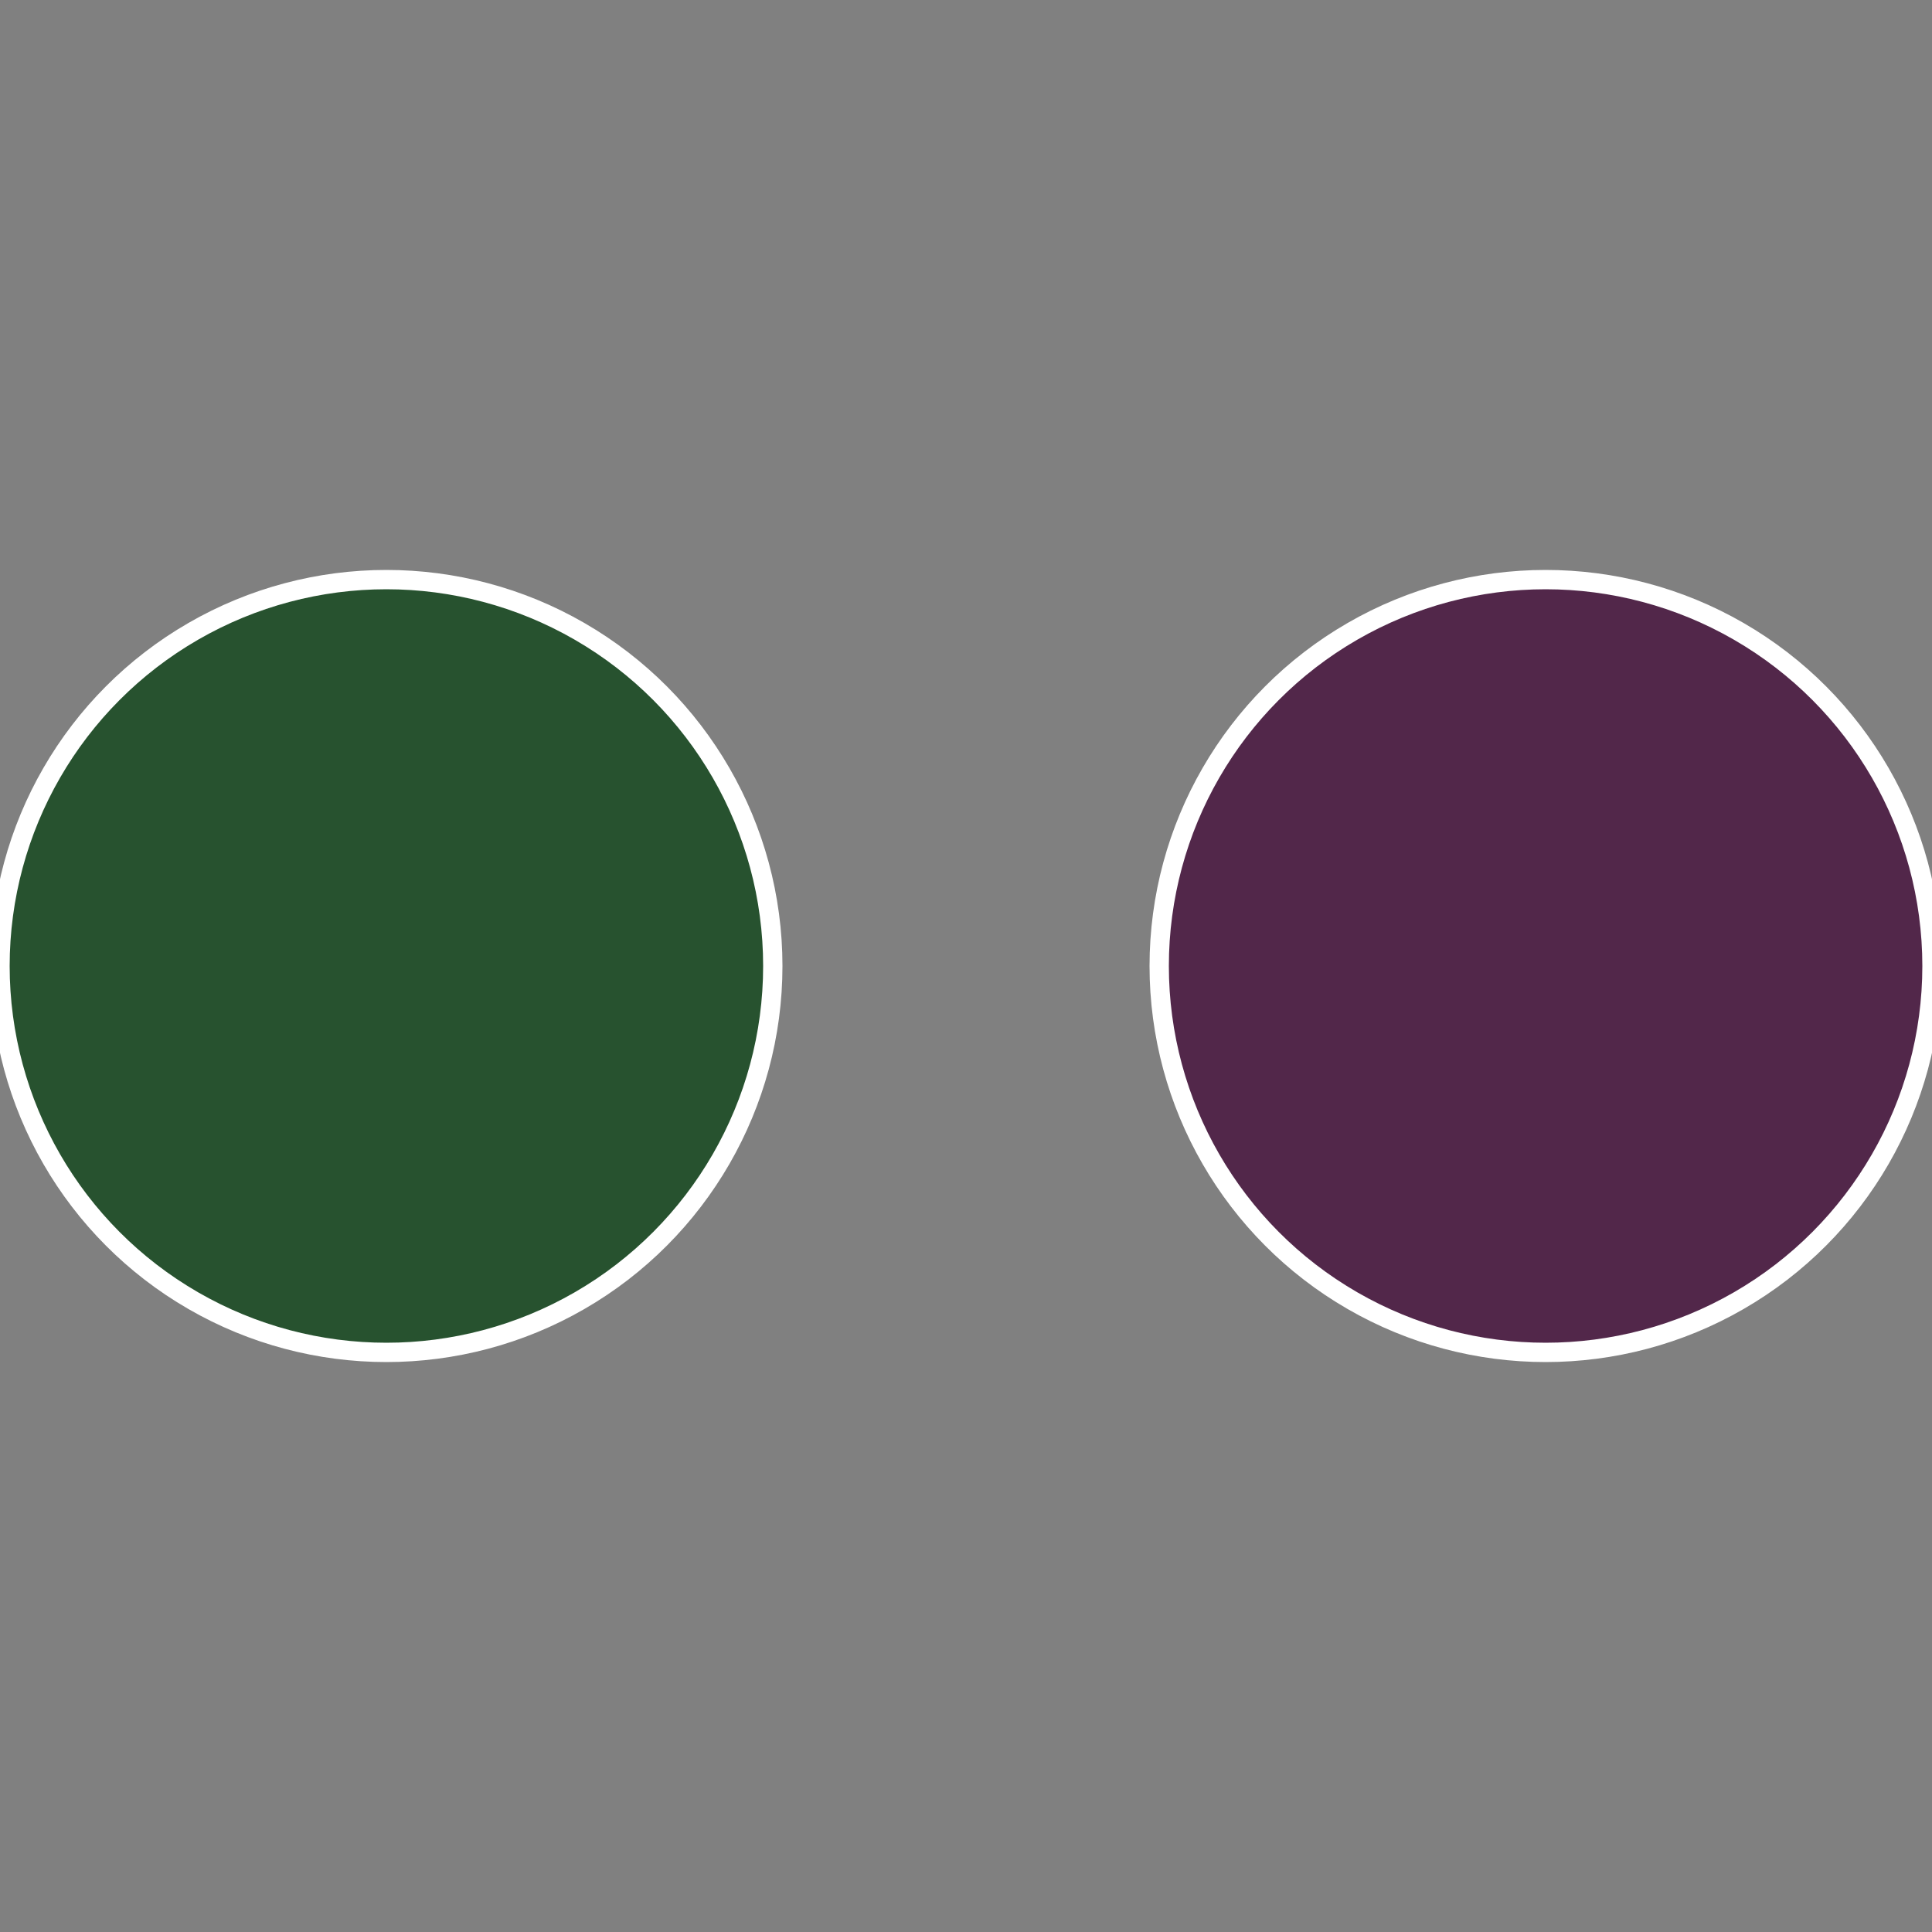
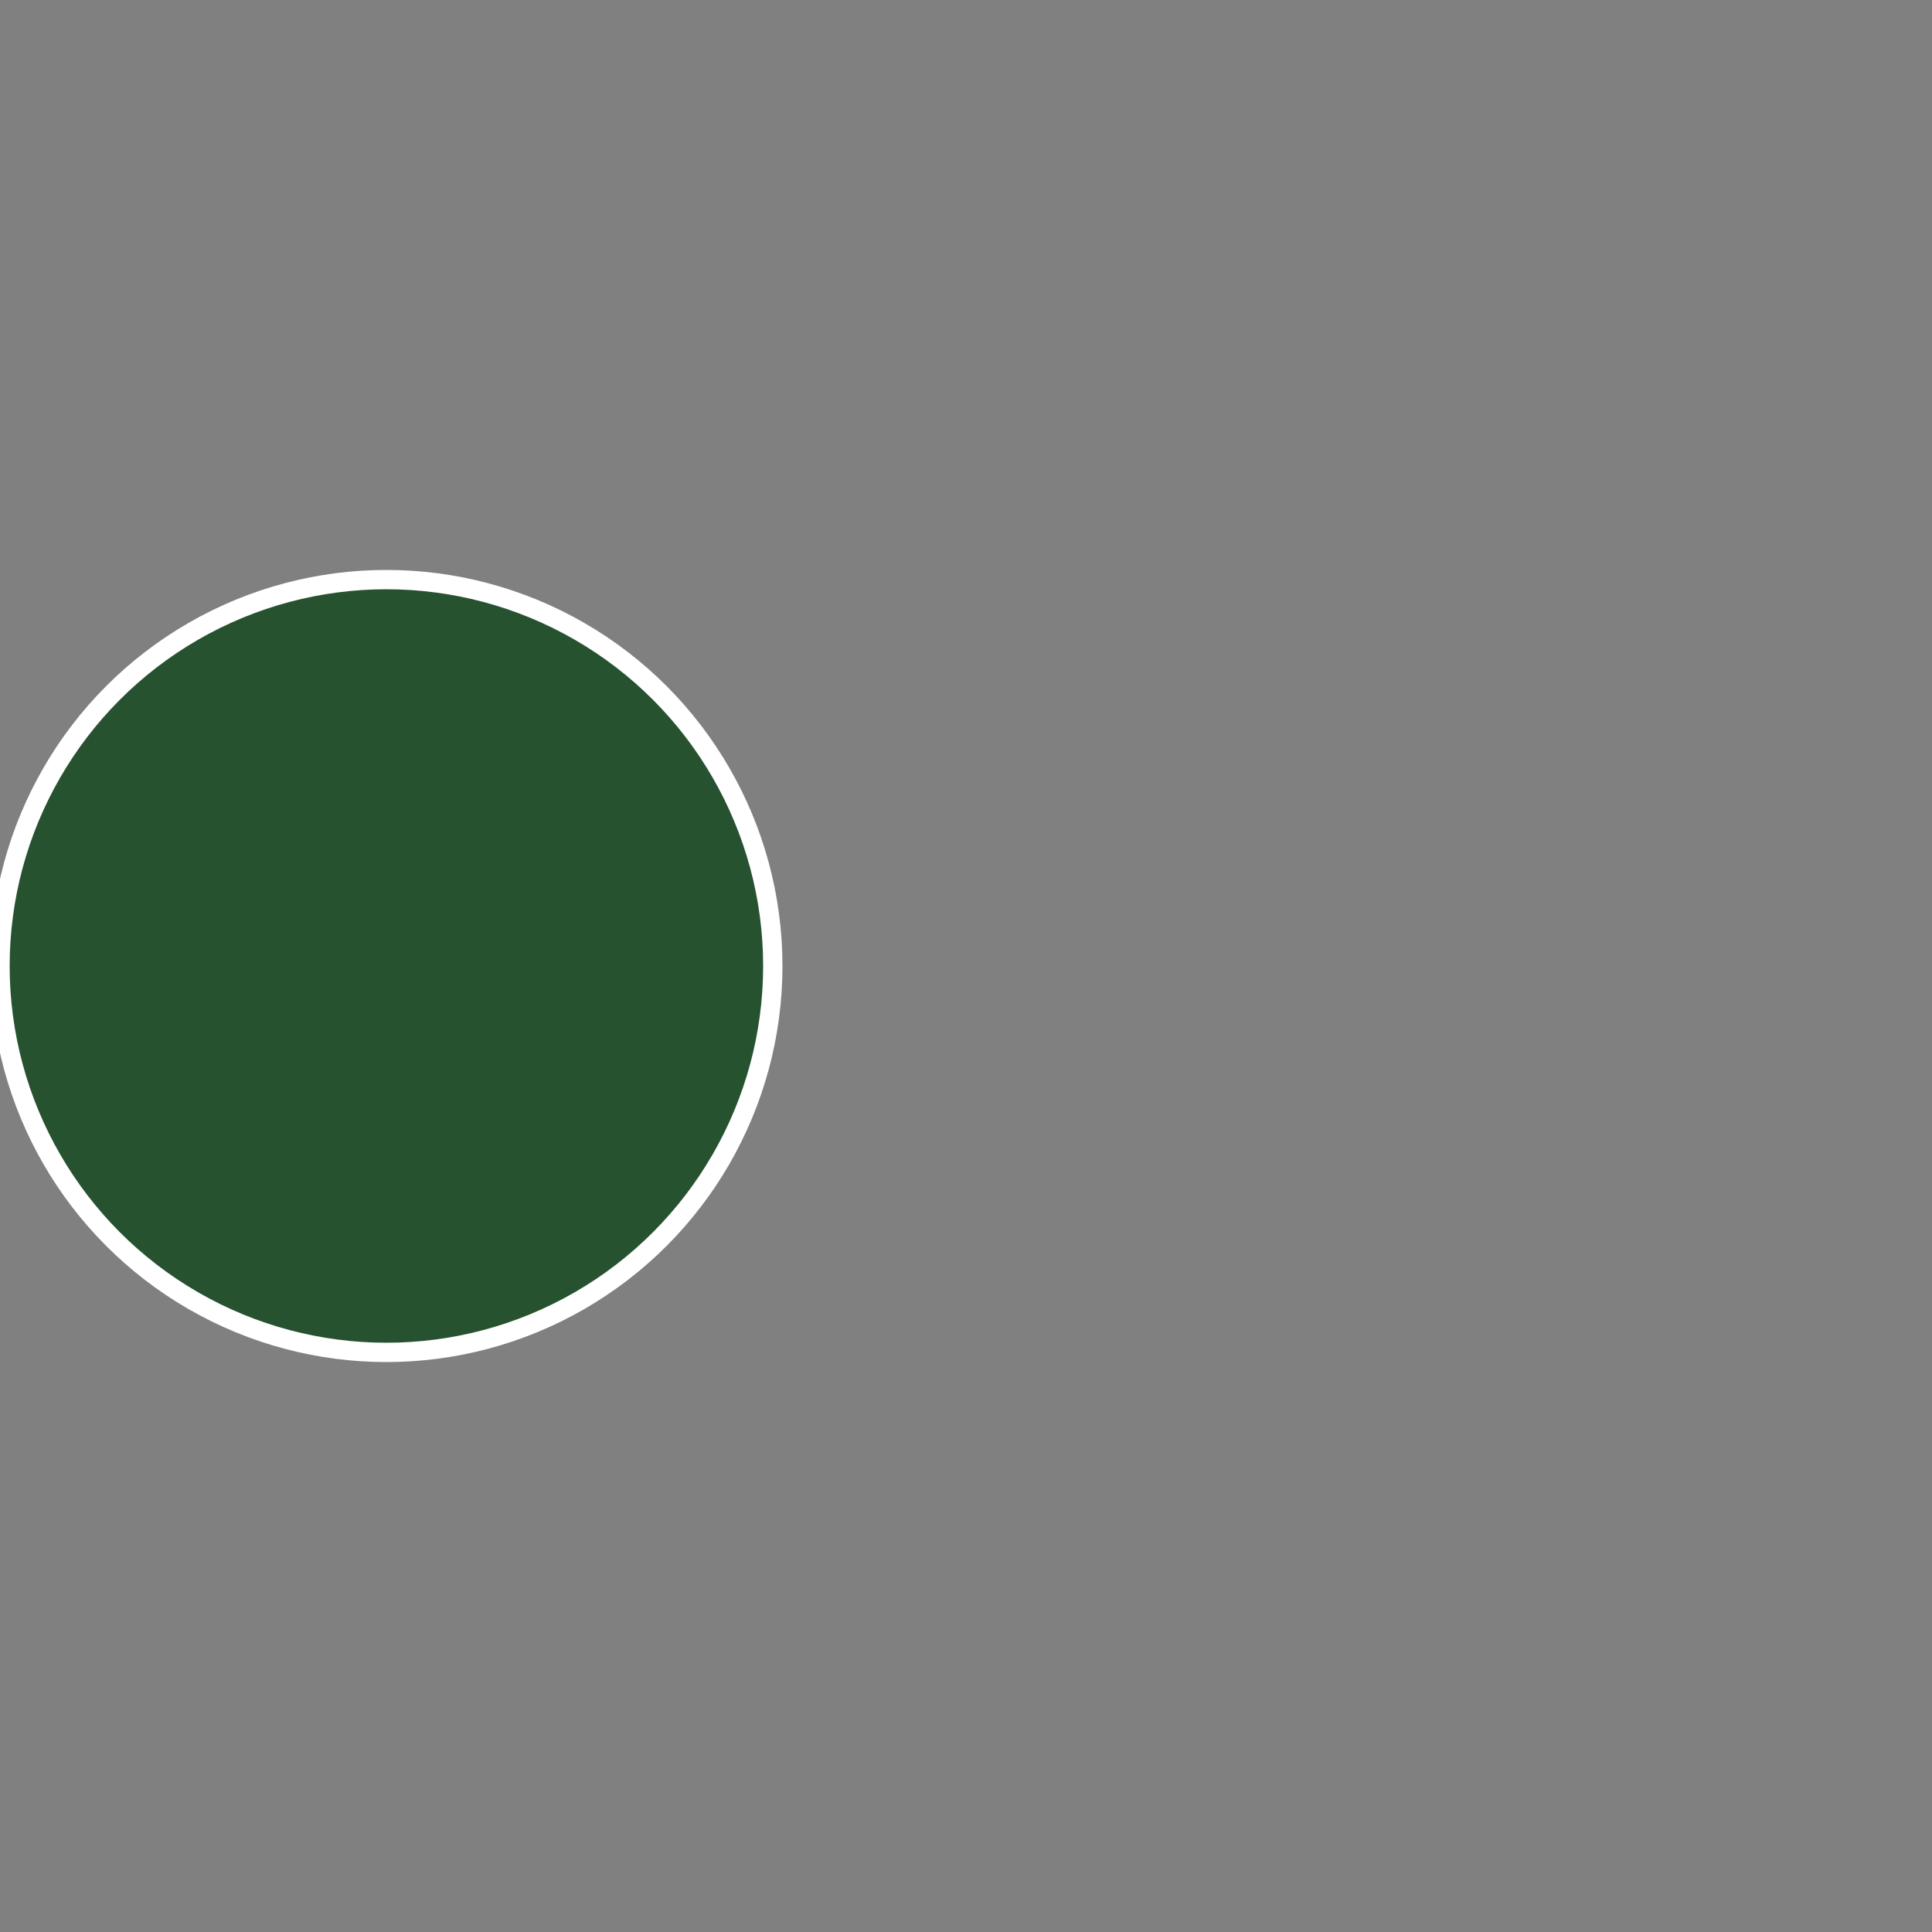
<svg xmlns="http://www.w3.org/2000/svg" width="500" height="500" viewBox="-1 -1 2 2">
  <rect x="-1" y="-1" width="2" height="2" fill="#808080" stroke="none" />
-   <circle cx="0.6" cy="0" r="0.4" fill="#52274a" stroke="#fff" stroke-width="1%" />
  <circle cx="-0.6" cy="7.3478807948841E-17" r="0.4" fill="#27522f" stroke="#fff" stroke-width="1%" />
</svg>